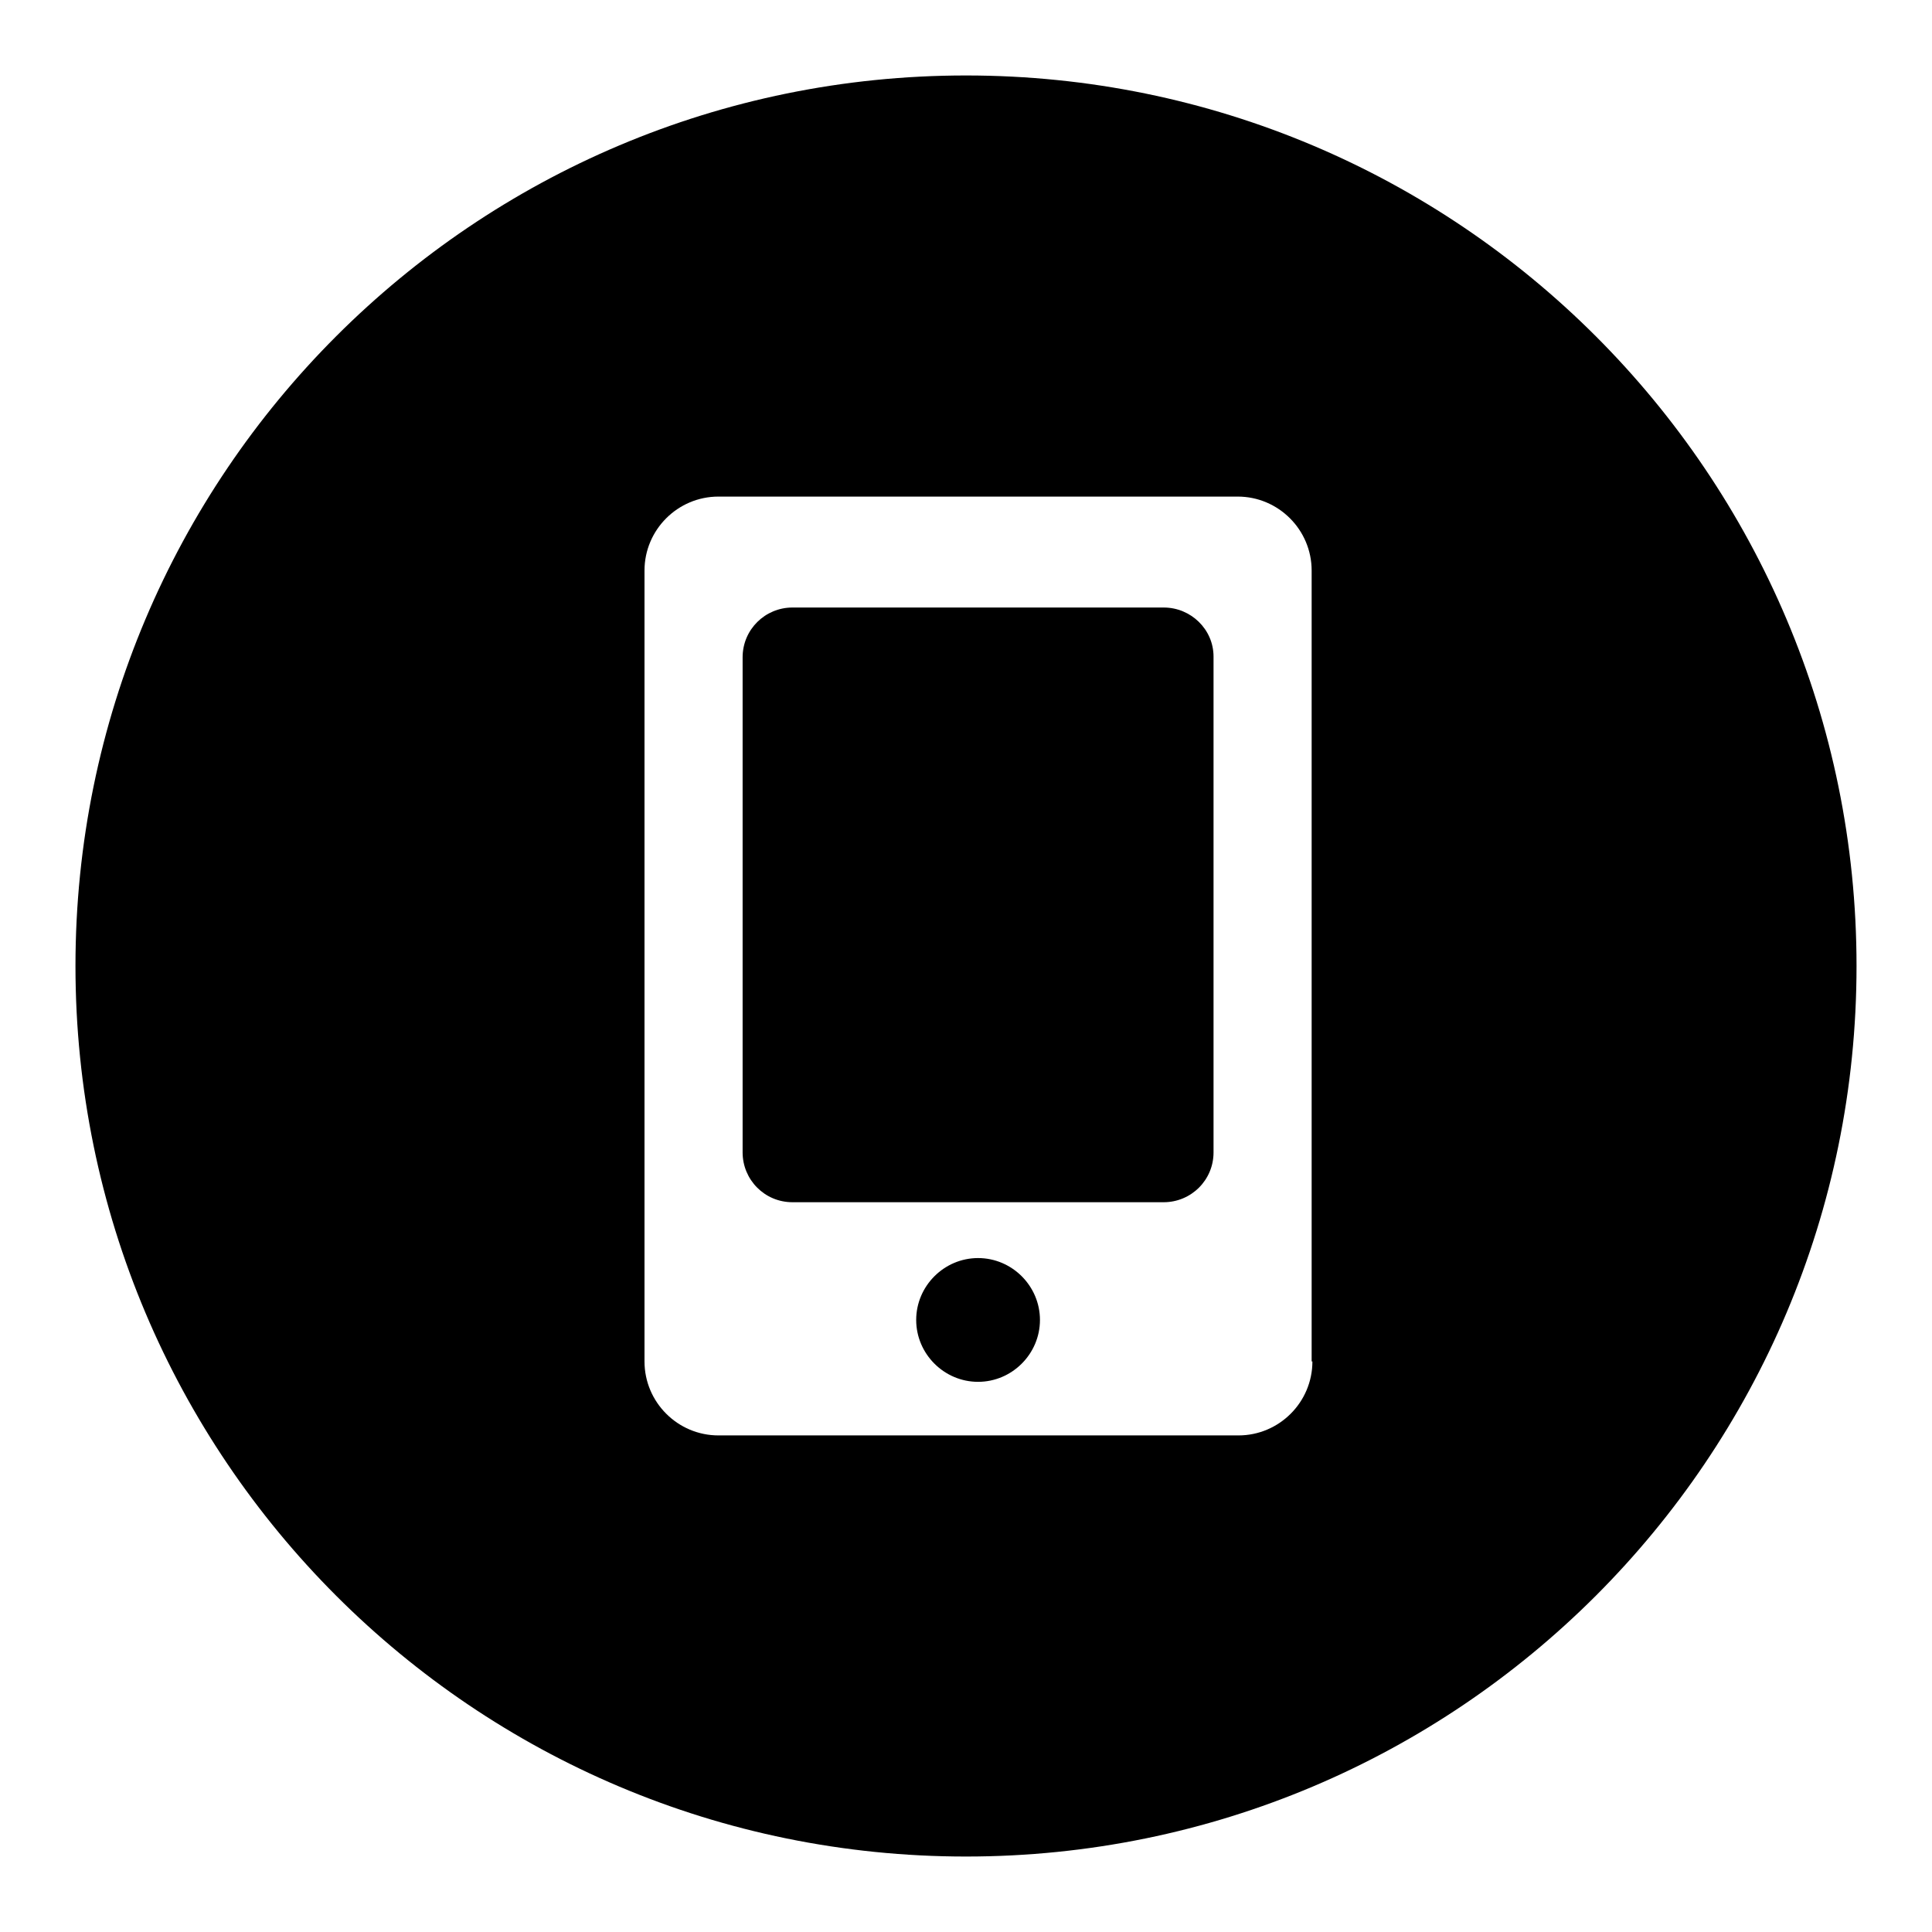
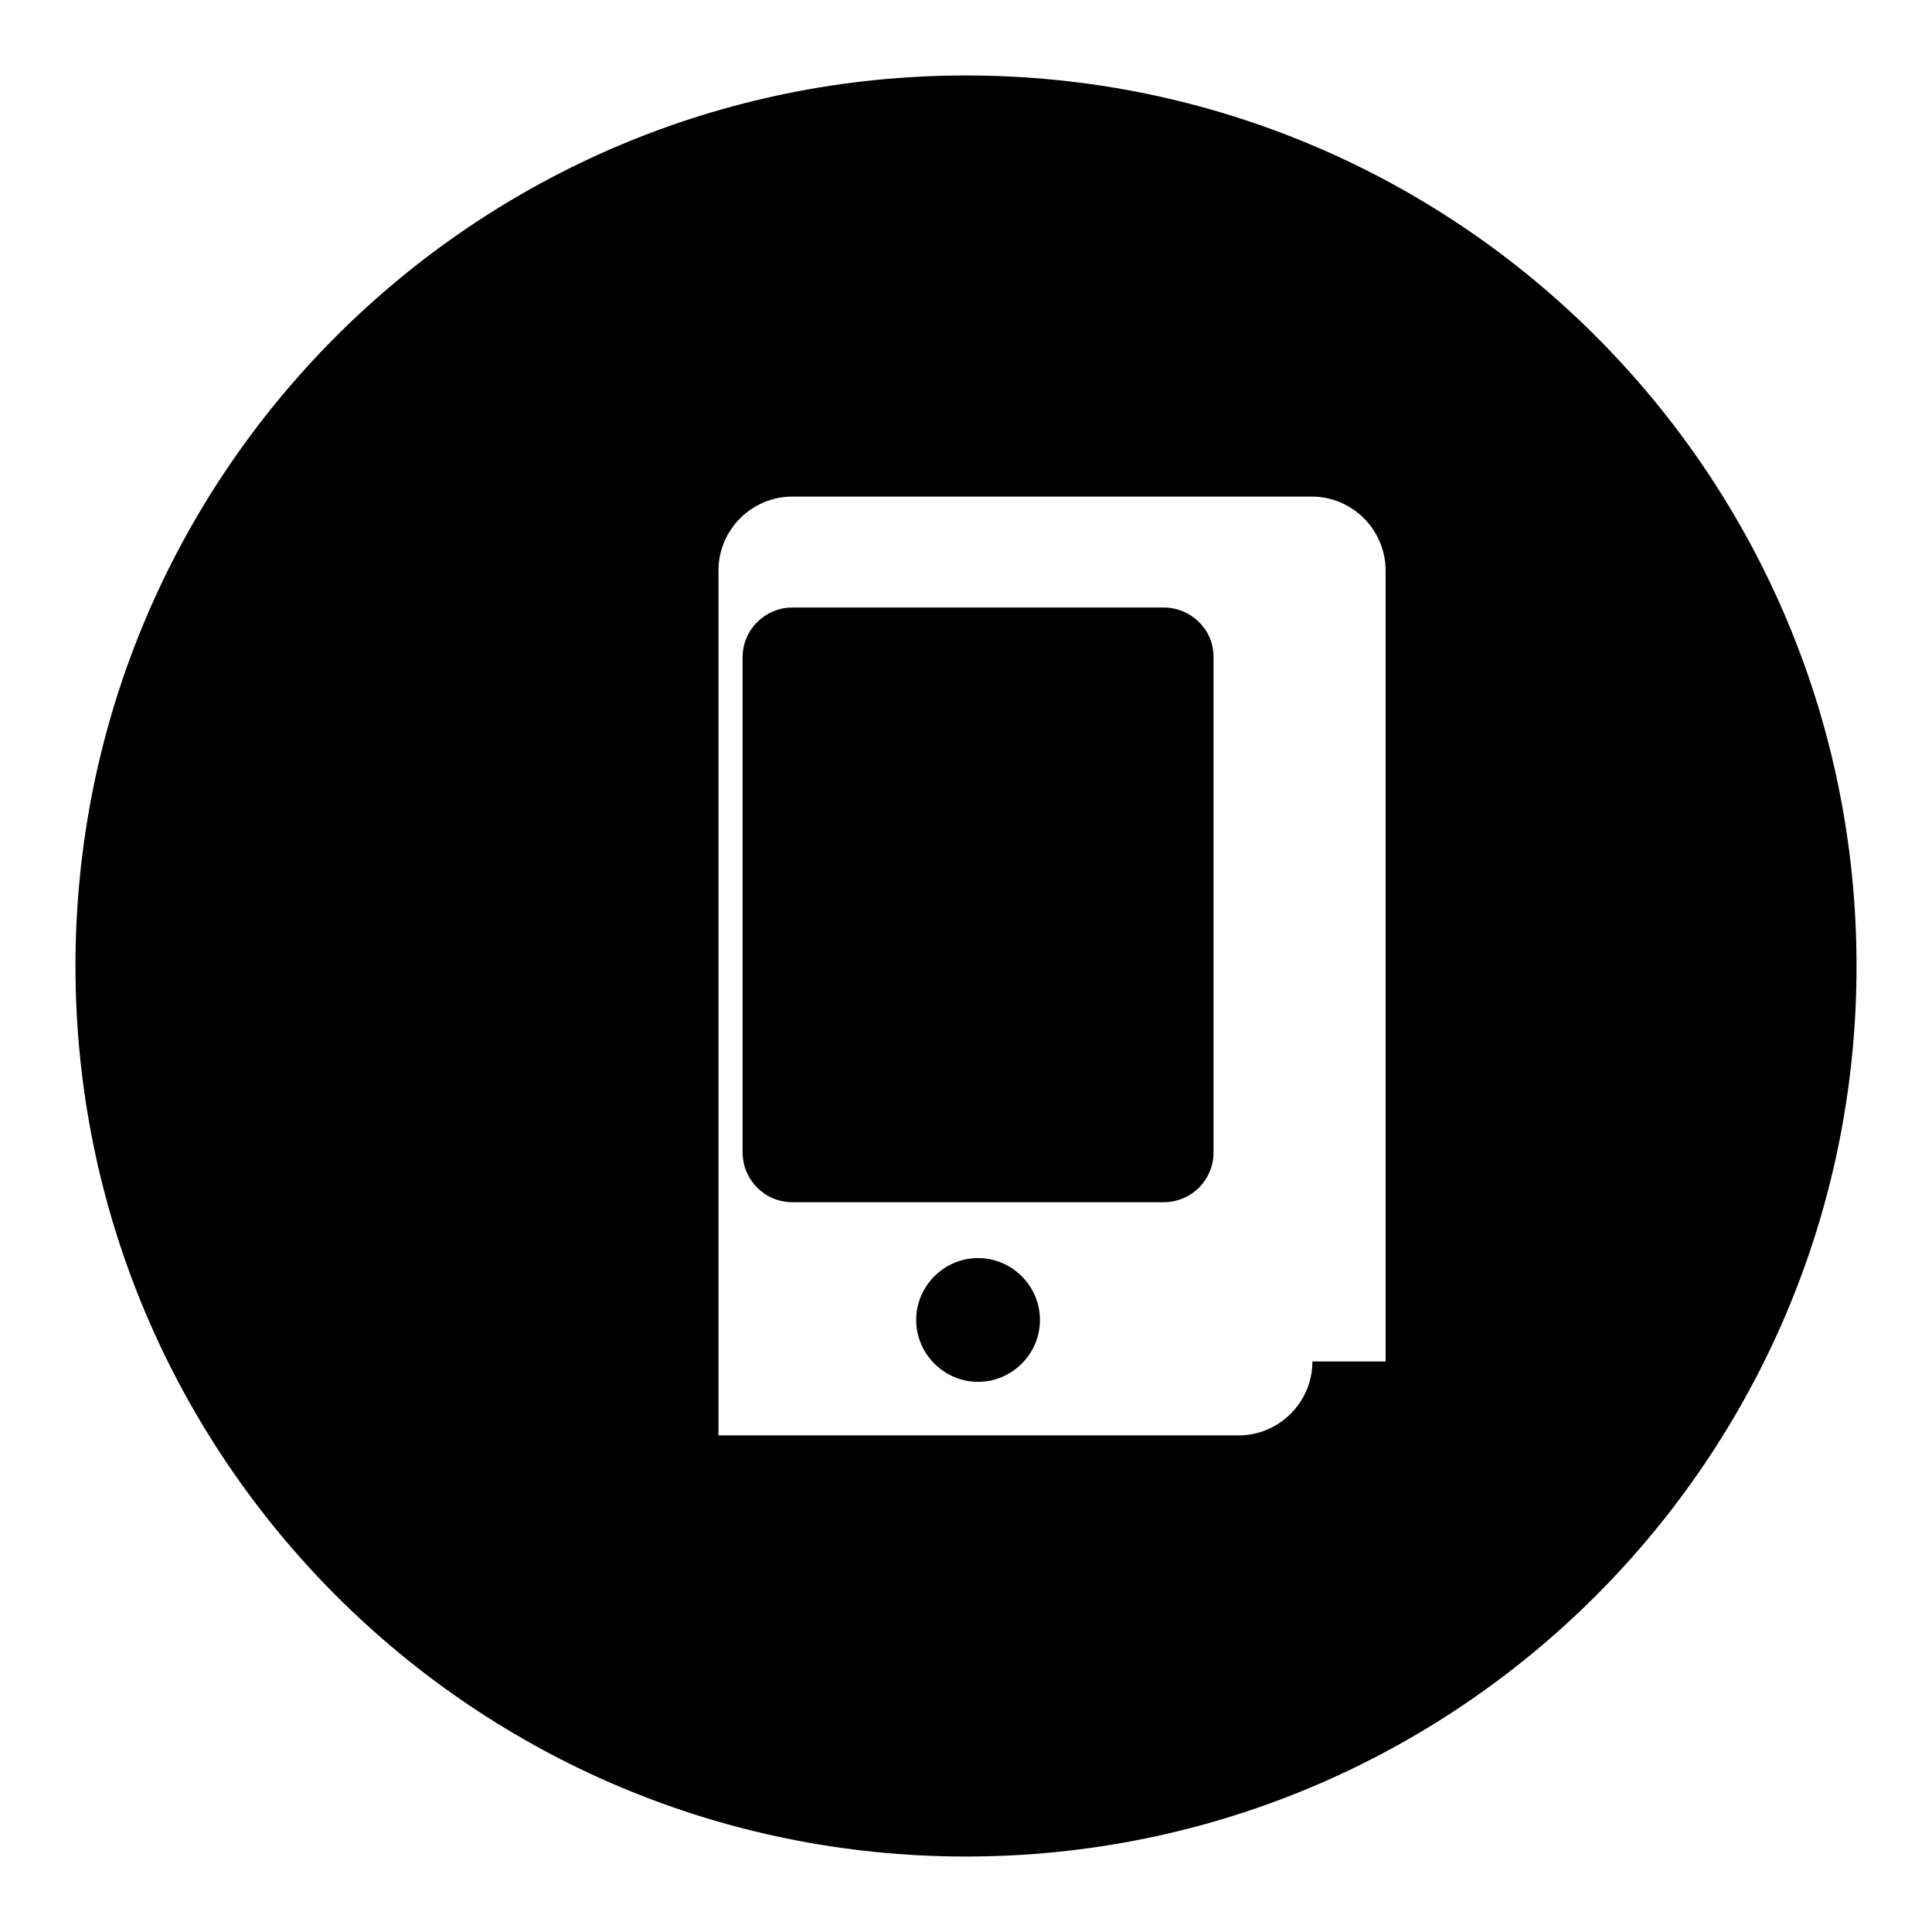
<svg xmlns="http://www.w3.org/2000/svg" version="1.1" x="0px" y="0px" viewBox="0 0 256 256" enable-background="new 0 0 256 256" xml:space="preserve">
  <g>
-     <path fill="#000000" d="M128,10C62.8,10,10,62.8,10,128c0,65.2,52.8,118,118,118c65.2,0,118-52.8,118-118C246,62.8,193.2,10,128,10 z M173.9,180.4c0,5.4-4.4,9.8-9.8,9.8H95.2c-5.4,0-9.8-4.4-9.8-9.8V75.6c0-5.4,4.4-9.8,9.8-9.8h68.8c5.4,0,9.8,4.4,9.8,9.8V180.4z  M154.2,80.5h-49.2c-3.6,0-6.6,2.9-6.6,6.6v65.6c0,3.6,2.9,6.6,6.6,6.6h49.2c3.6,0,6.6-2.9,6.6-6.6V87 C160.8,83.4,157.8,80.5,154.2,80.5z M121.4,174.9c0,4.5,3.7,8.2,8.2,8.2c4.5,0,8.2-3.7,8.2-8.2s-3.7-8.2-8.2-8.2 C125.1,166.7,121.4,170.4,121.4,174.9z" />
+     <path fill="#000000" d="M128,10C62.8,10,10,62.8,10,128c0,65.2,52.8,118,118,118c65.2,0,118-52.8,118-118C246,62.8,193.2,10,128,10 z M173.9,180.4c0,5.4-4.4,9.8-9.8,9.8H95.2V75.6c0-5.4,4.4-9.8,9.8-9.8h68.8c5.4,0,9.8,4.4,9.8,9.8V180.4z  M154.2,80.5h-49.2c-3.6,0-6.6,2.9-6.6,6.6v65.6c0,3.6,2.9,6.6,6.6,6.6h49.2c3.6,0,6.6-2.9,6.6-6.6V87 C160.8,83.4,157.8,80.5,154.2,80.5z M121.4,174.9c0,4.5,3.7,8.2,8.2,8.2c4.5,0,8.2-3.7,8.2-8.2s-3.7-8.2-8.2-8.2 C125.1,166.7,121.4,170.4,121.4,174.9z" />
  </g>
</svg>